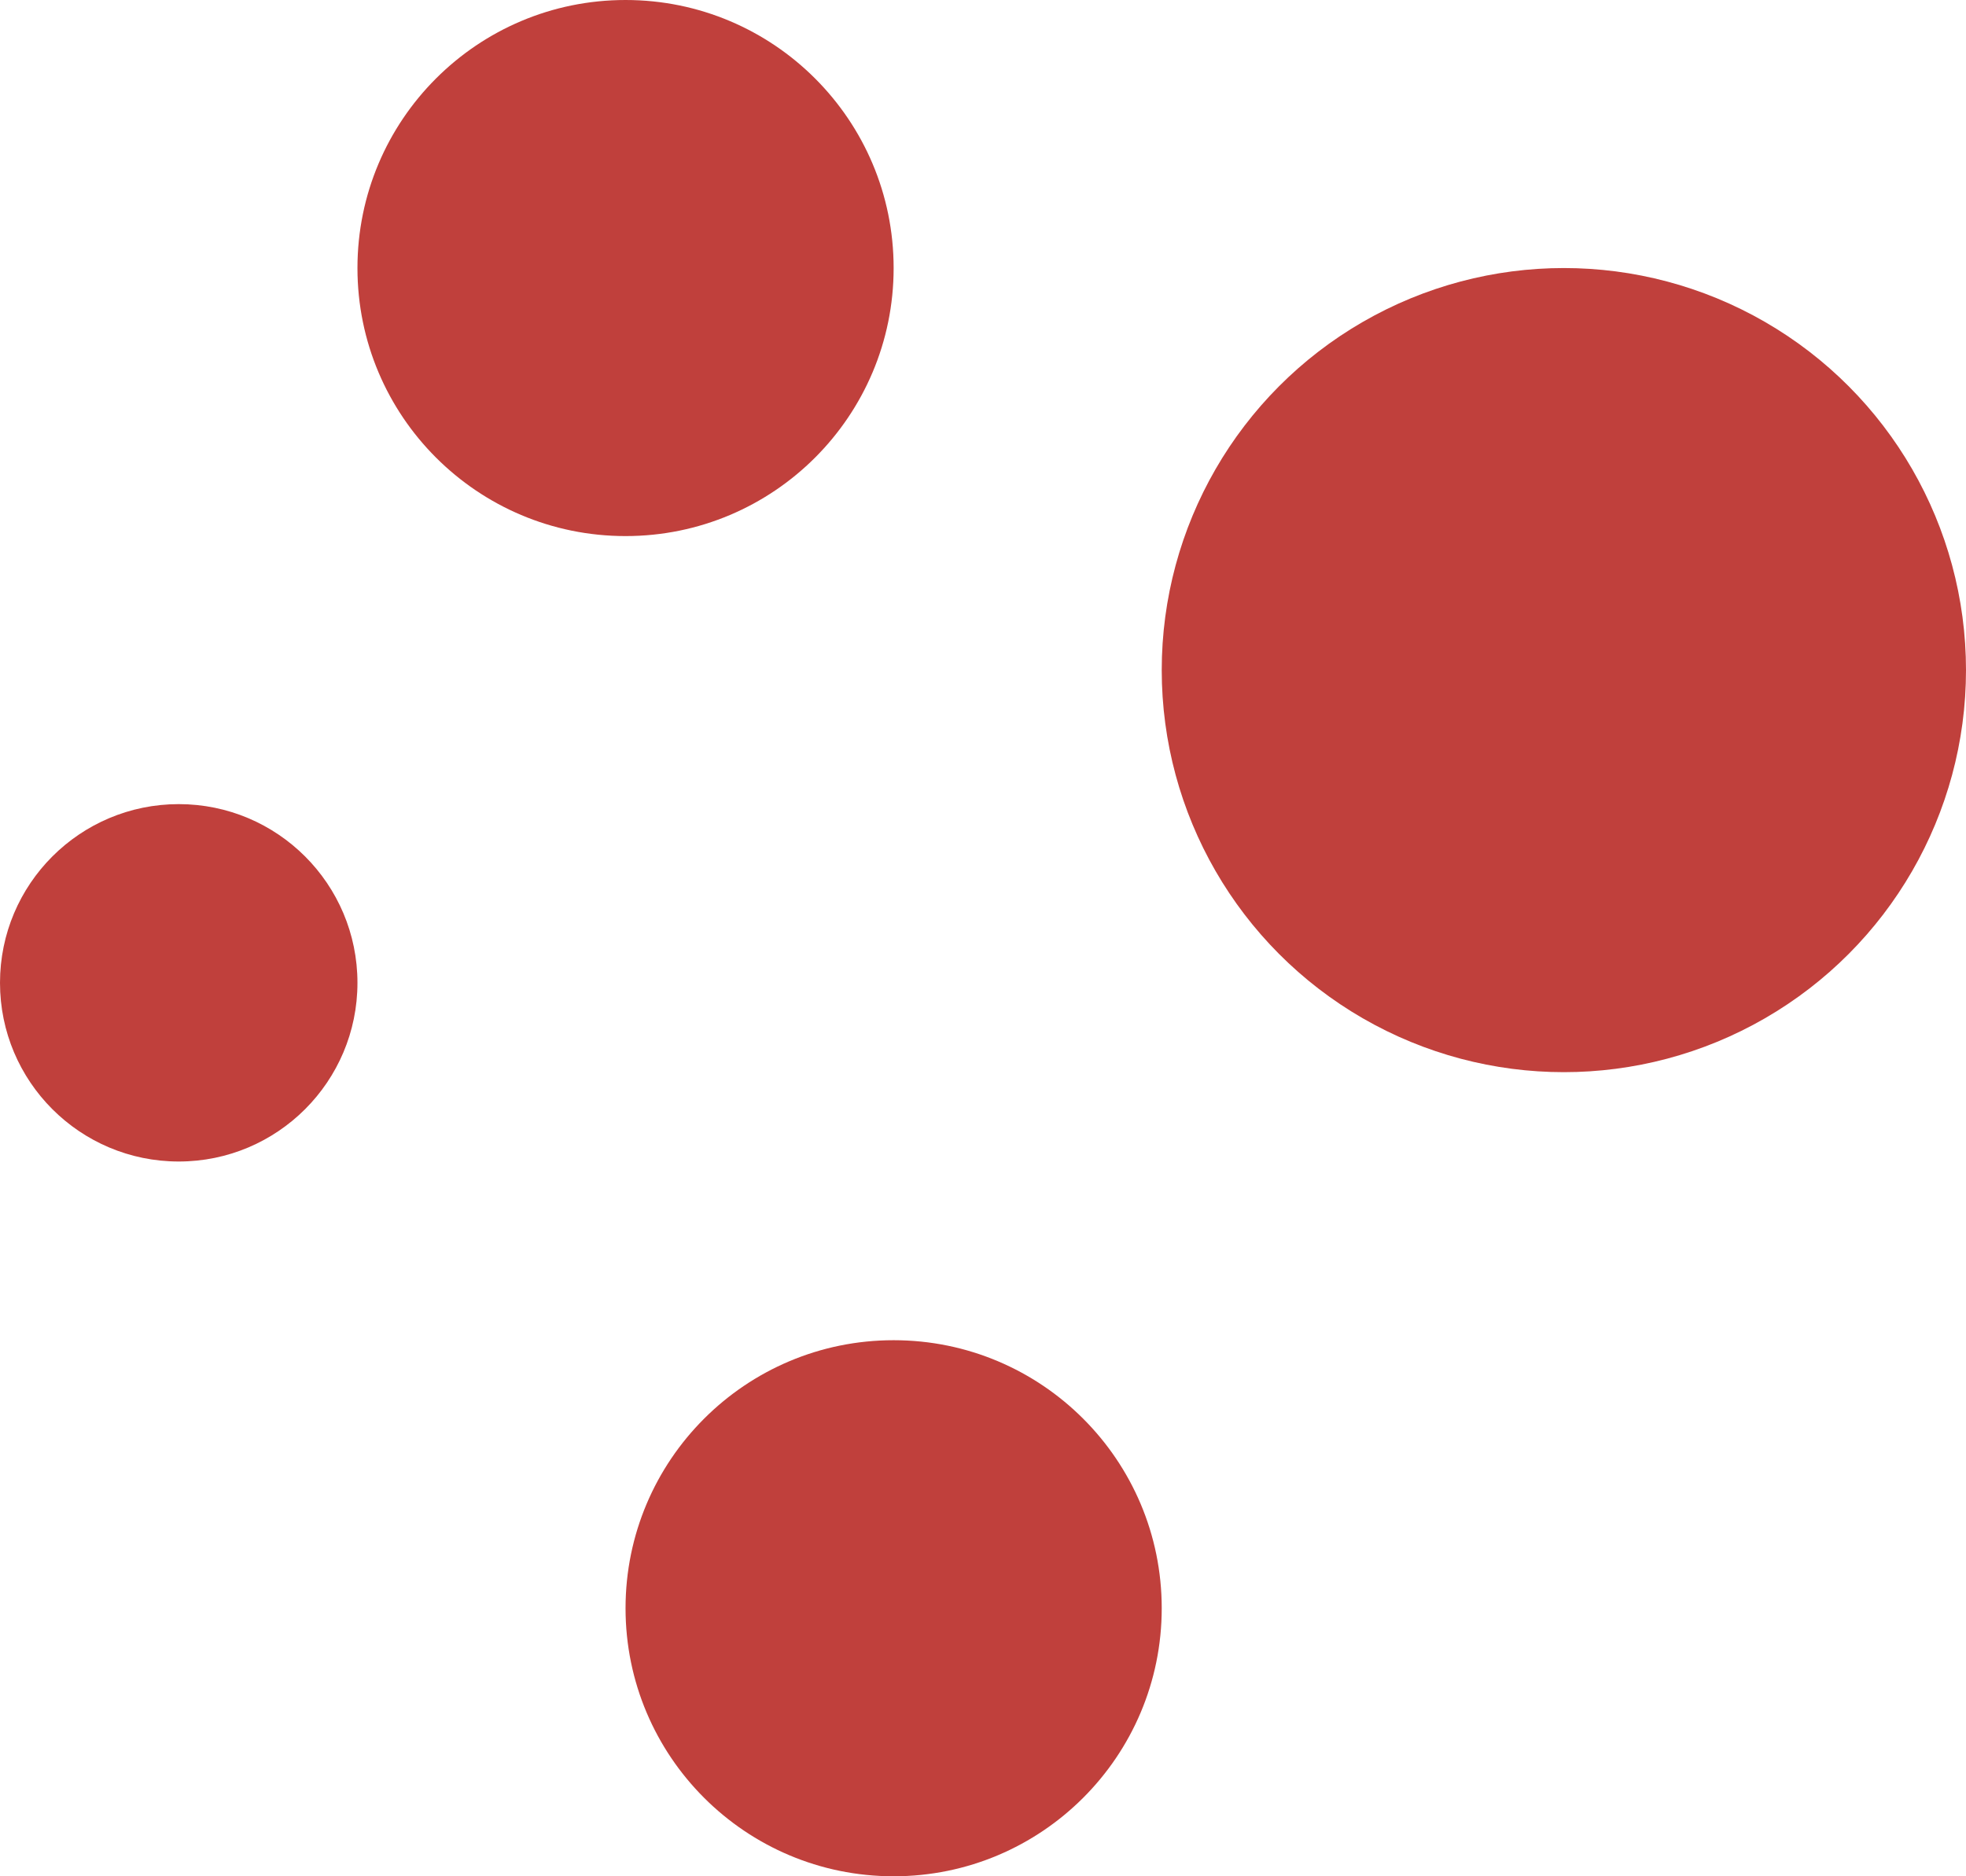
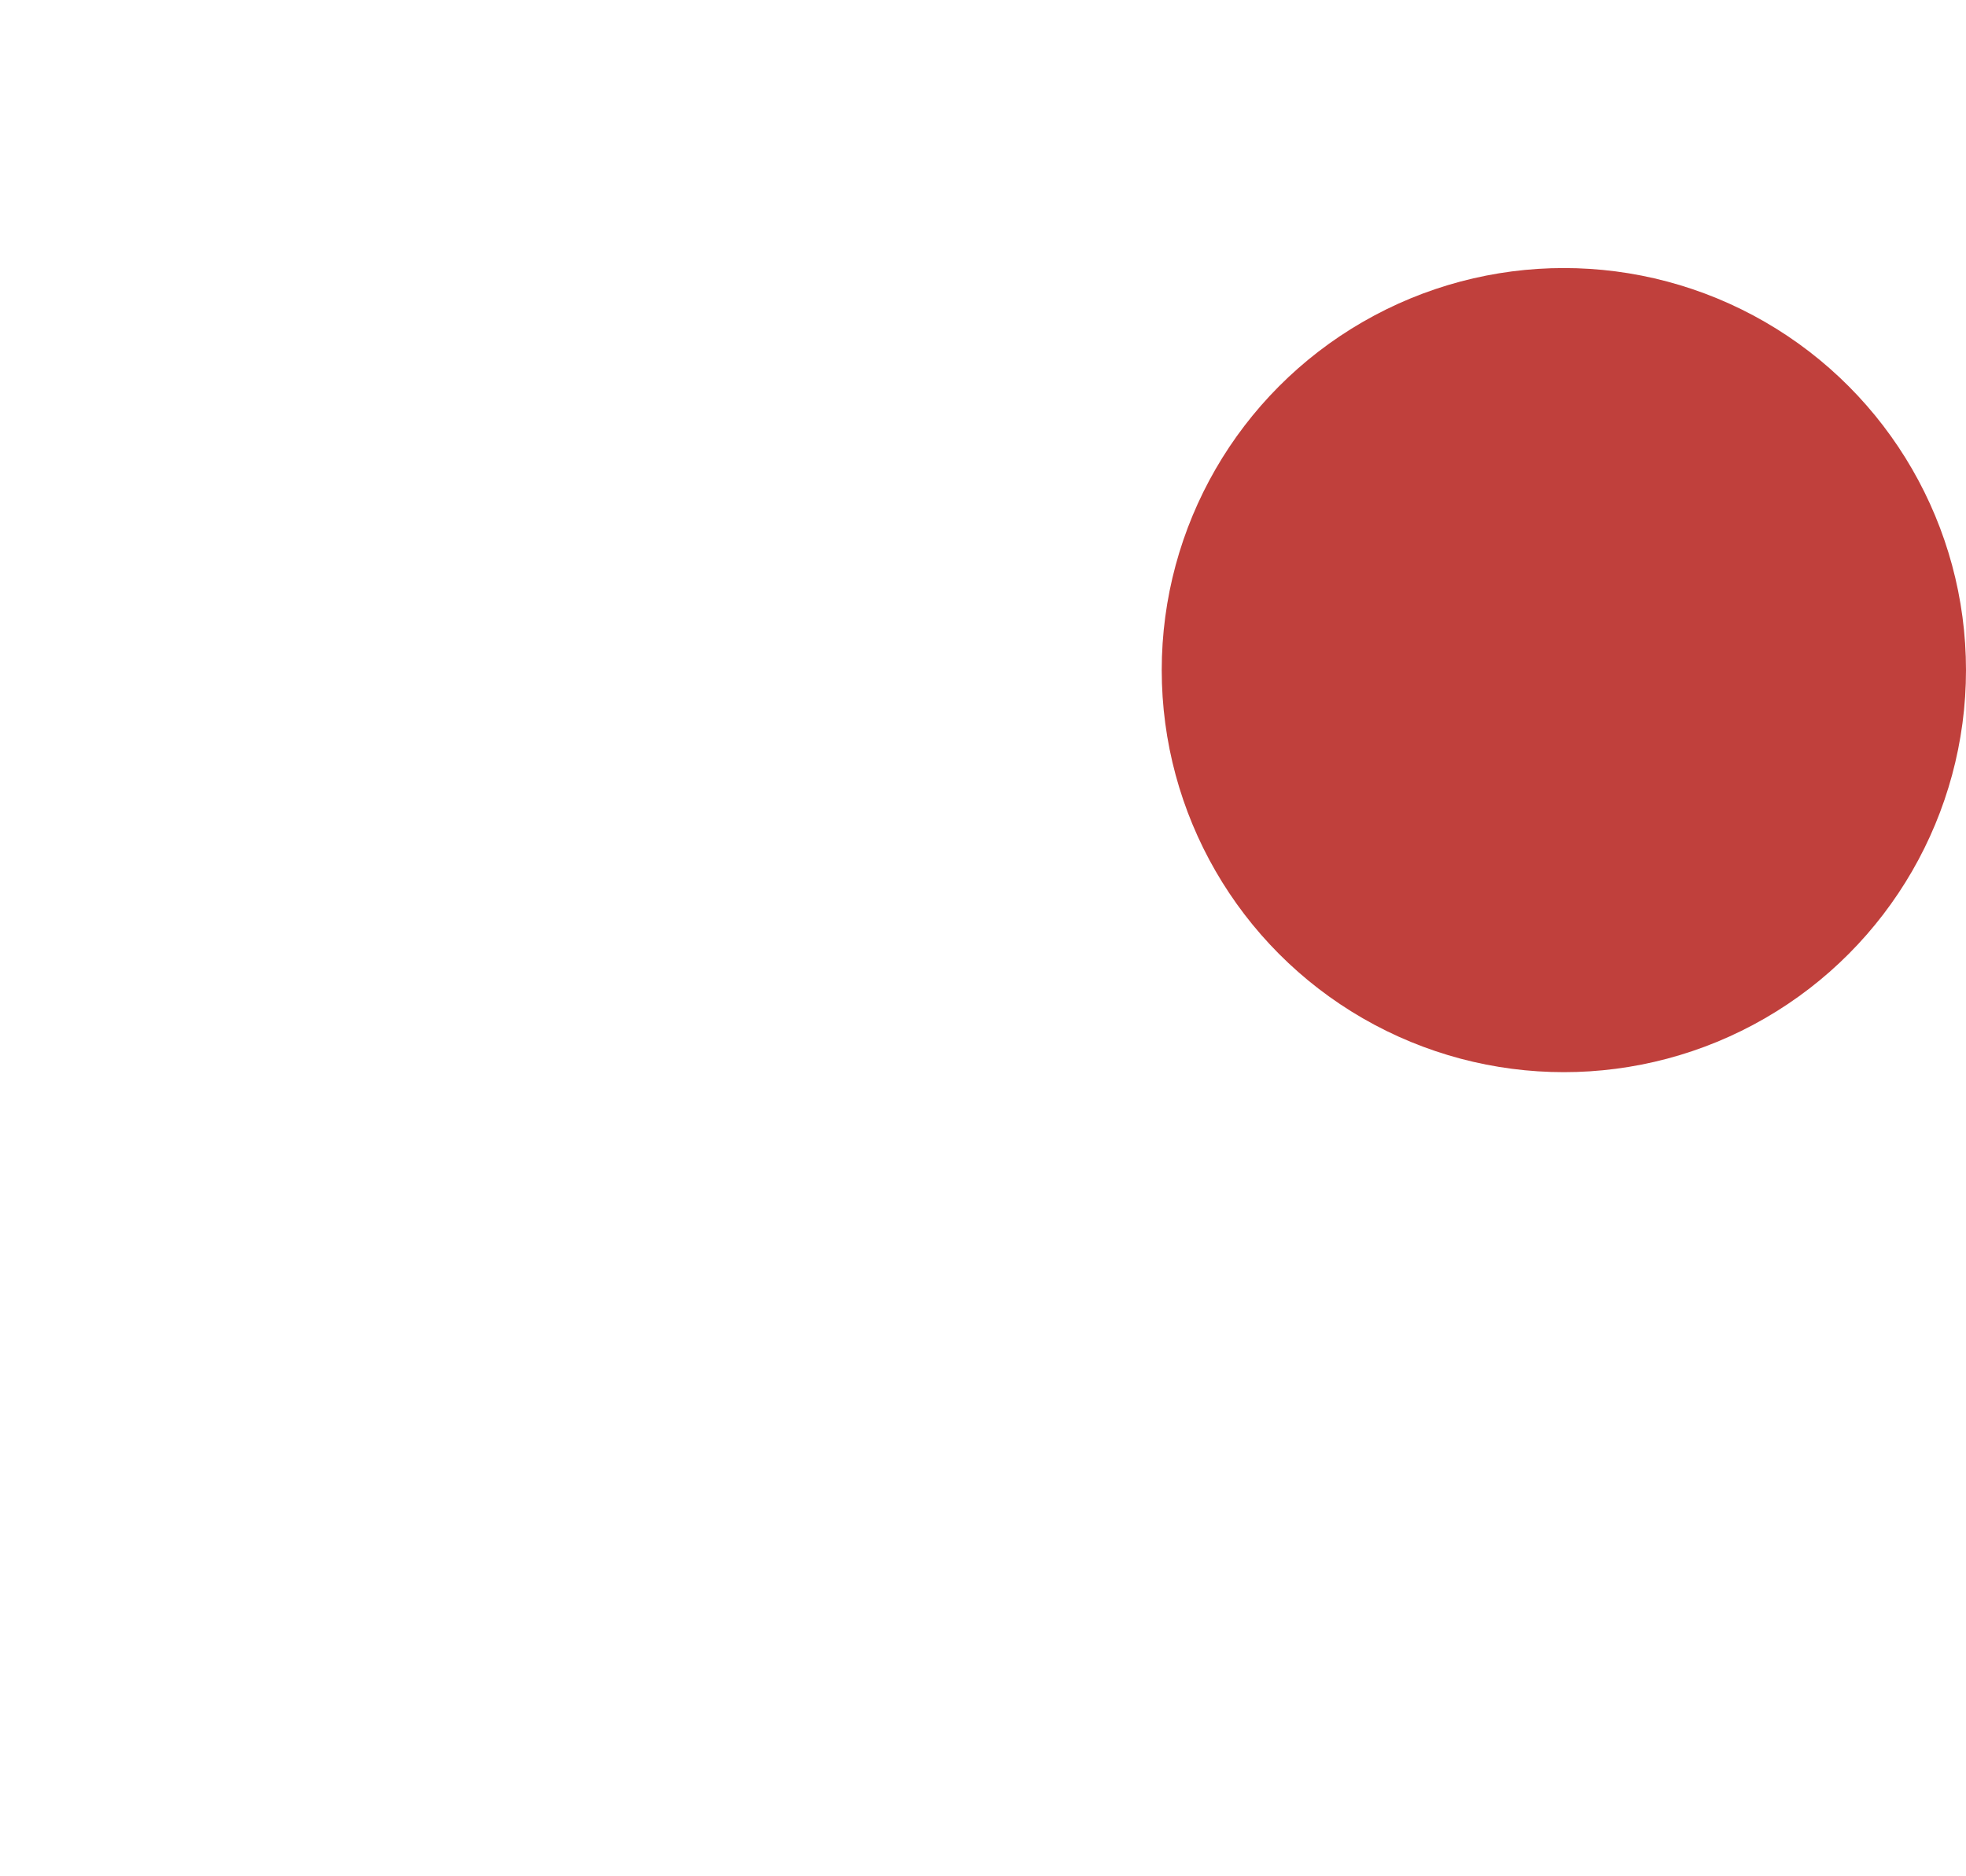
<svg xmlns="http://www.w3.org/2000/svg" width="22" height="21" viewBox="0 0 22 21" fill="none">
  <circle cx="17.5" cy="7.5" r="4.5" fill="#C0403C" />
-   <circle cx="10" cy="18" r="3" fill="#C0403C" />
-   <circle cx="7" cy="3" r="3" fill="#C0403C" />
-   <circle cx="2" cy="11" r="2" fill="#C0403C" />
</svg>